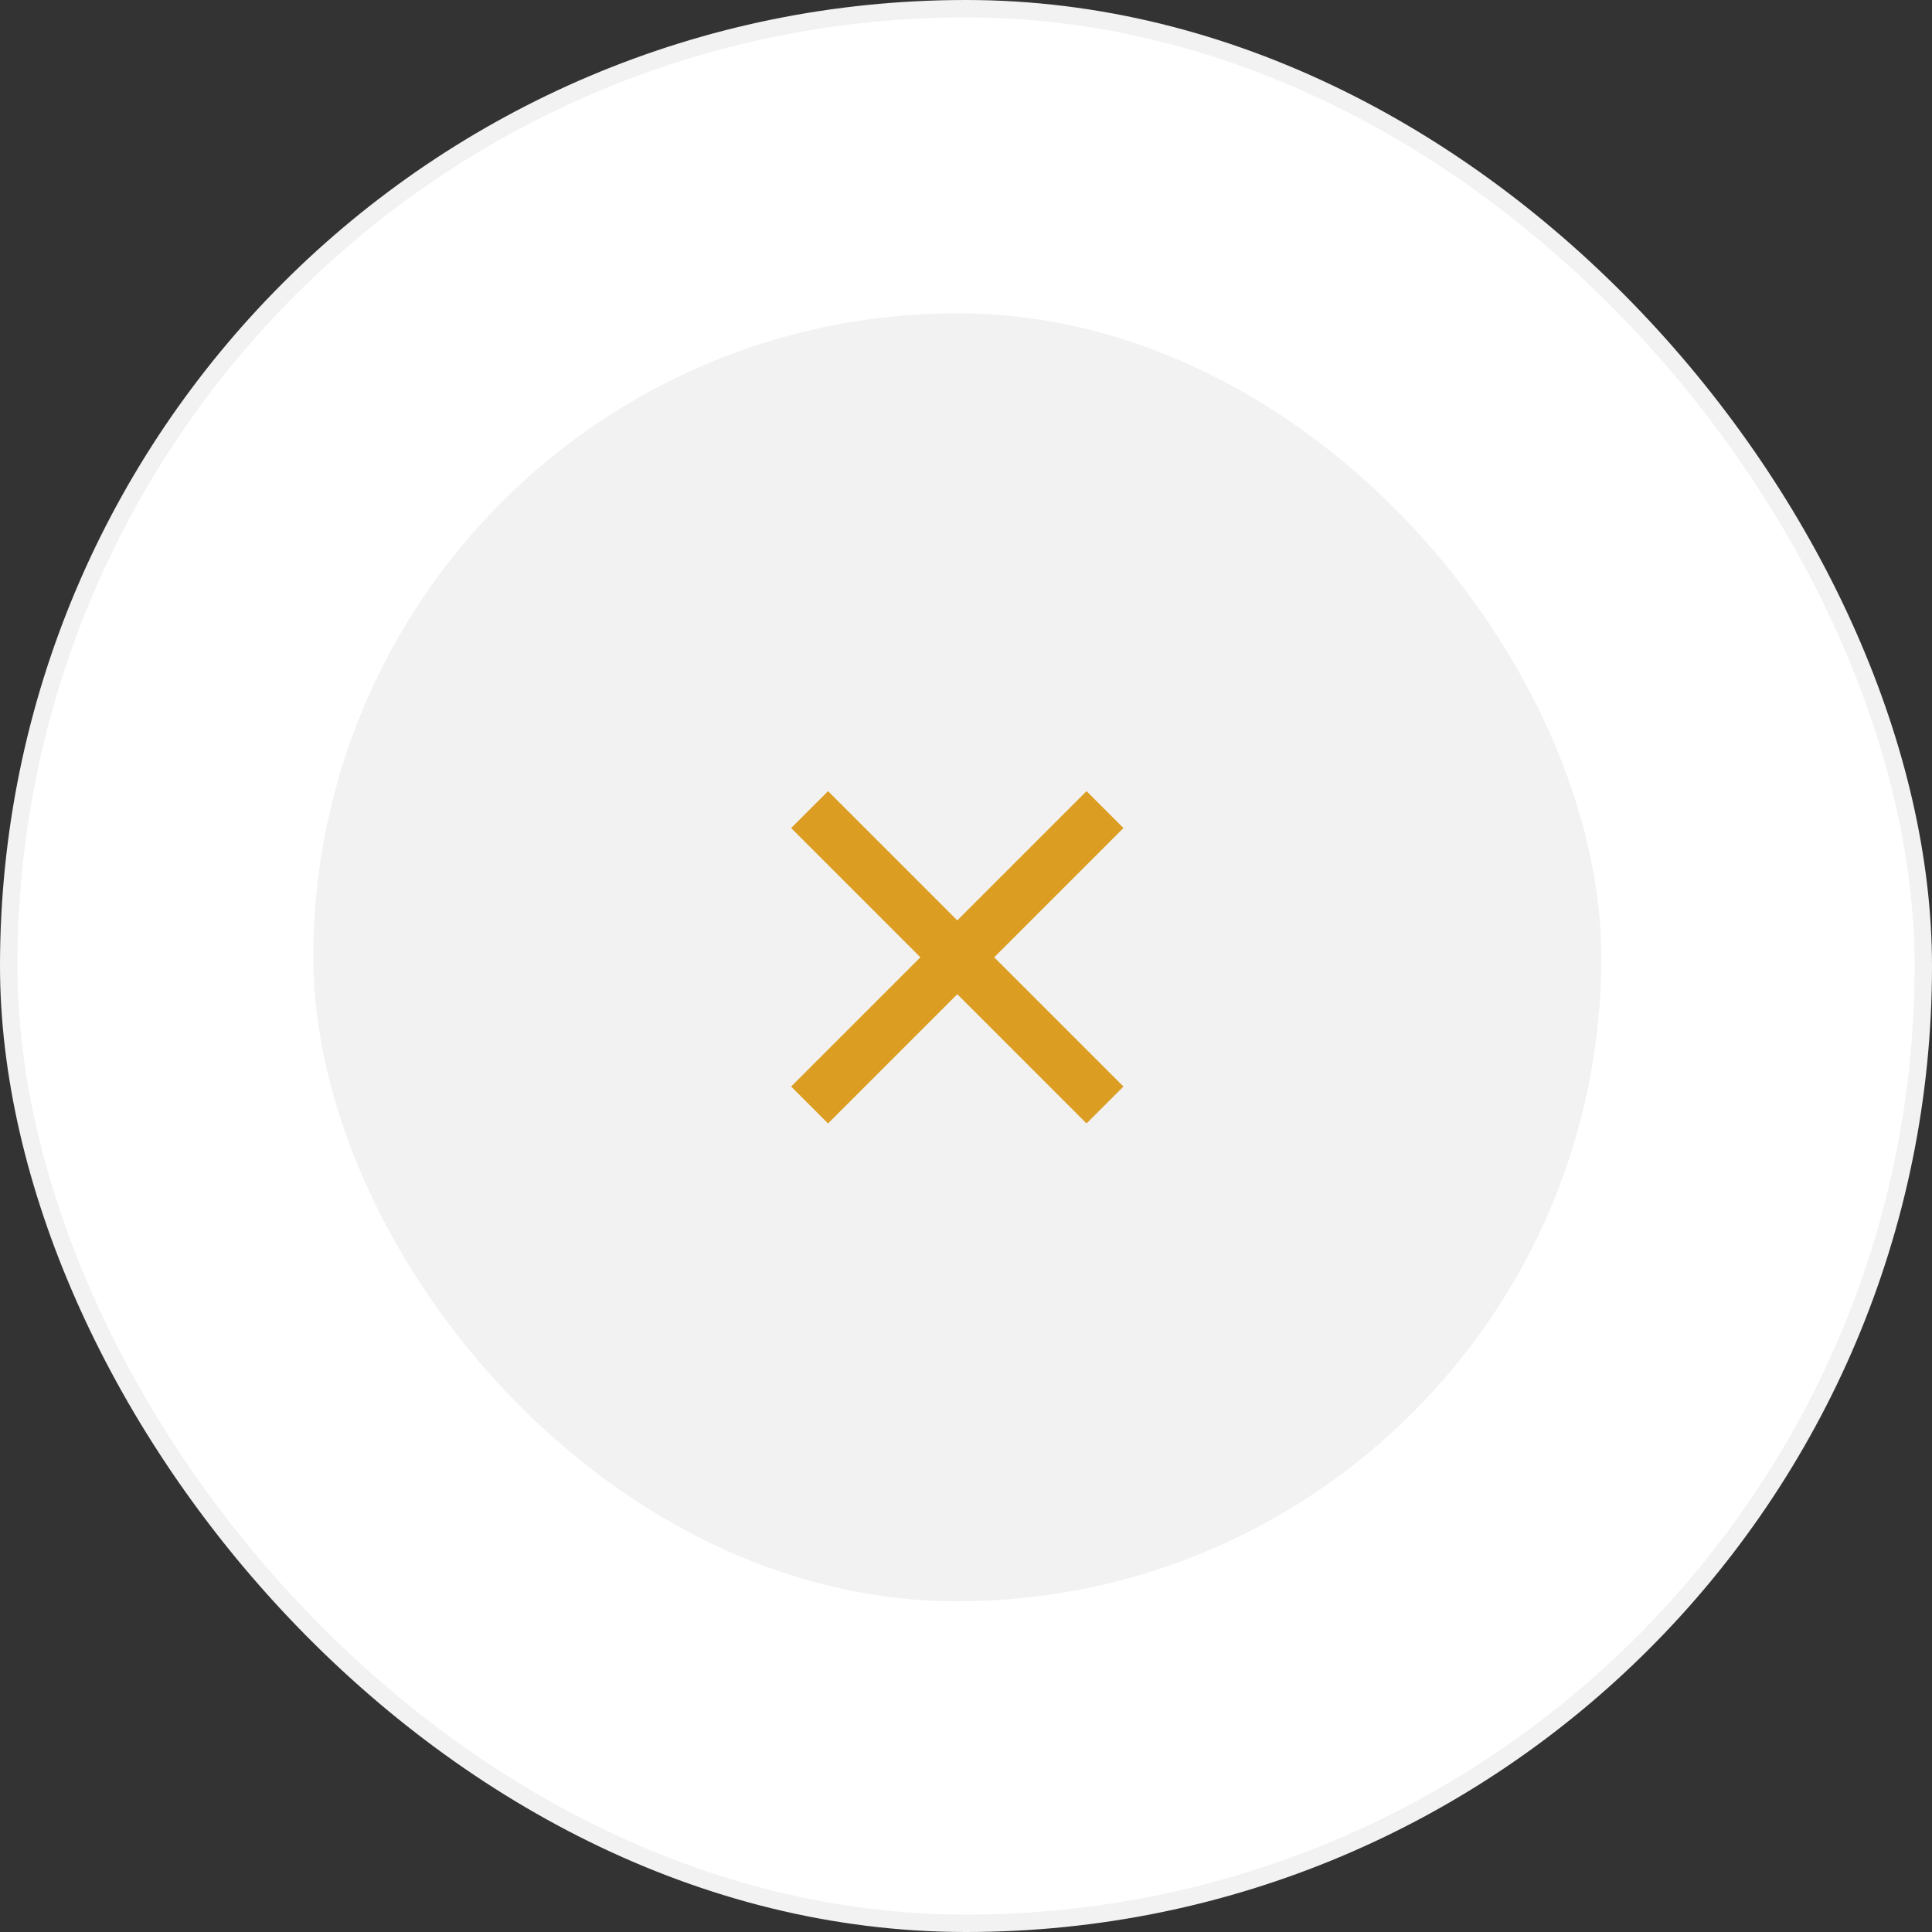
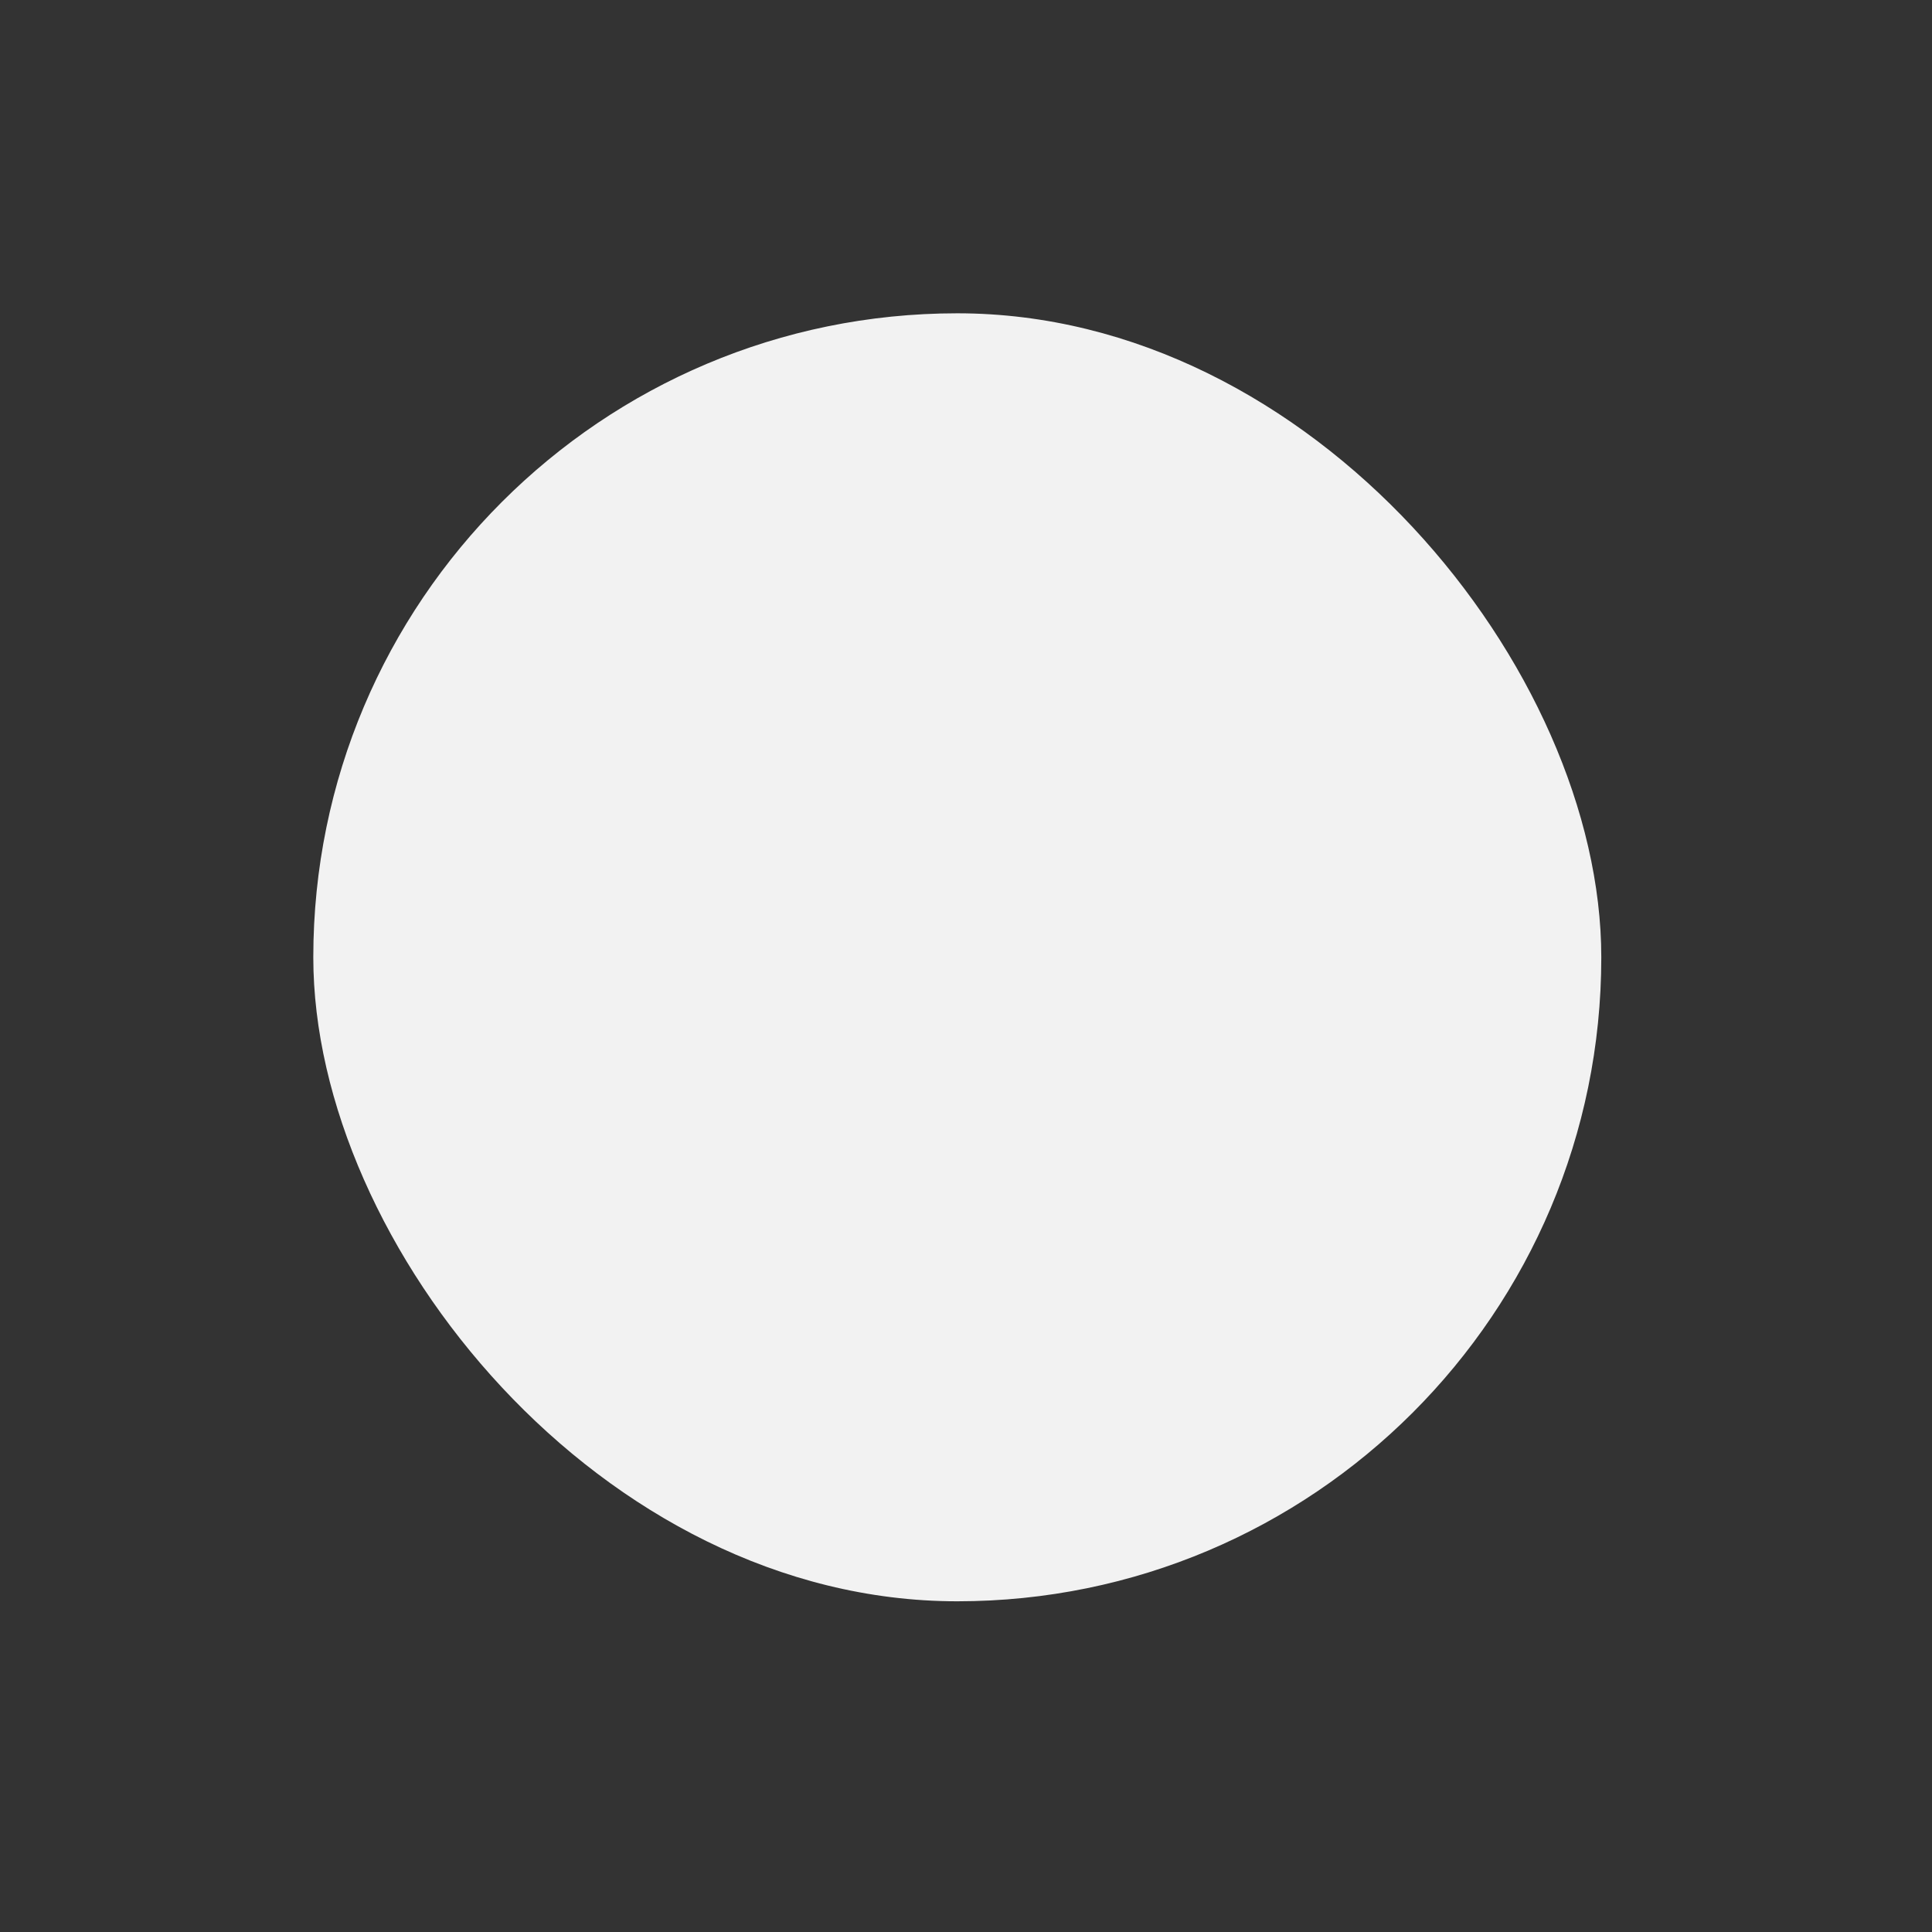
<svg xmlns="http://www.w3.org/2000/svg" width="111" height="111" viewBox="0 0 111 111" fill="none">
  <rect x="0" y="0" width="111" height="111" fill="#333333" stroke="none" />
-   <rect x="0.5" y="0.5" width="110" height="110" rx="55" fill="white" />
-   <rect x="0.5" y="0.5" width="110" height="110" rx="55" stroke="#F2F2F2" />
  <rect x="18" y="18" width="74" height="74" rx="37" fill="#F2F2F2" />
  <g clip-path="url(#clip0_5032_52913)">
-     <path d="M55 52.879L62.425 45.454L64.546 47.575L57.121 55L64.546 62.425L62.425 64.546L55 57.121L47.575 64.546L45.454 62.425L52.879 55L45.454 47.575L47.575 45.454L55 52.879Z" fill="#DC9D23" />
-   </g>
+     </g>
  <defs>
    <clipPath id="clip0_5032_52913">
-       <rect width="36" height="36" fill="white" transform="translate(37 37)" />
-     </clipPath>
+       </clipPath>
  </defs>
</svg>